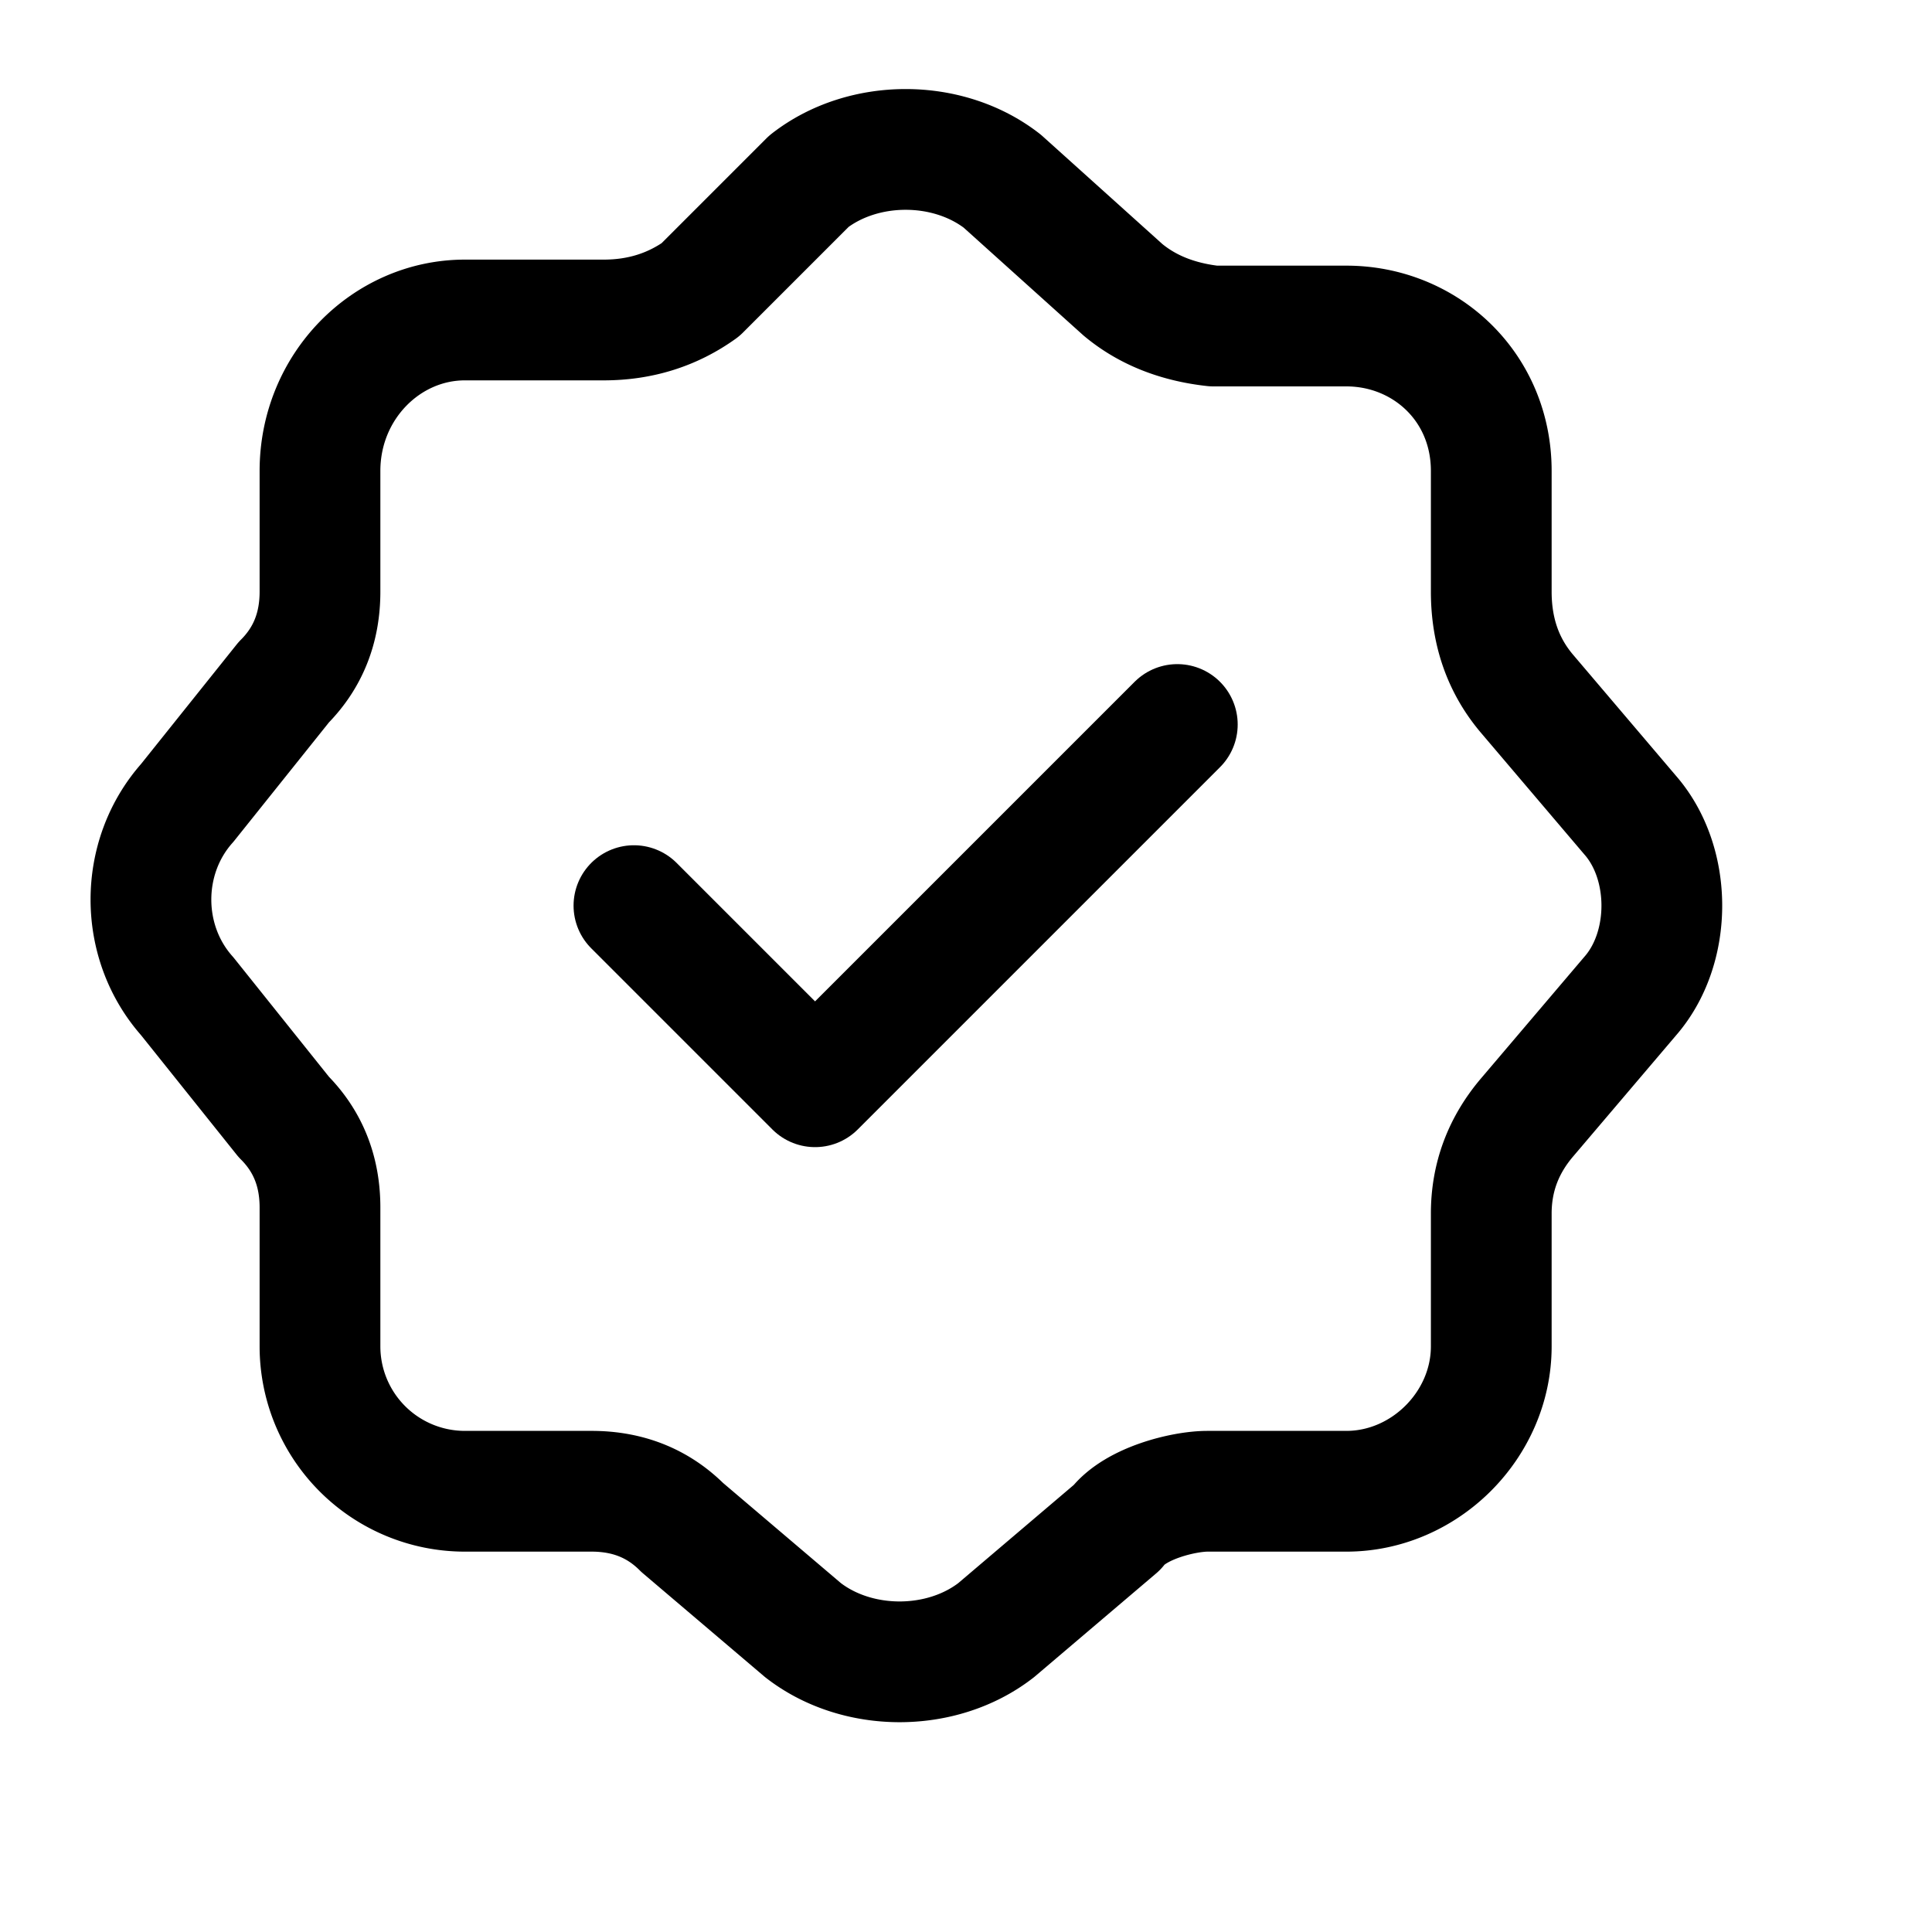
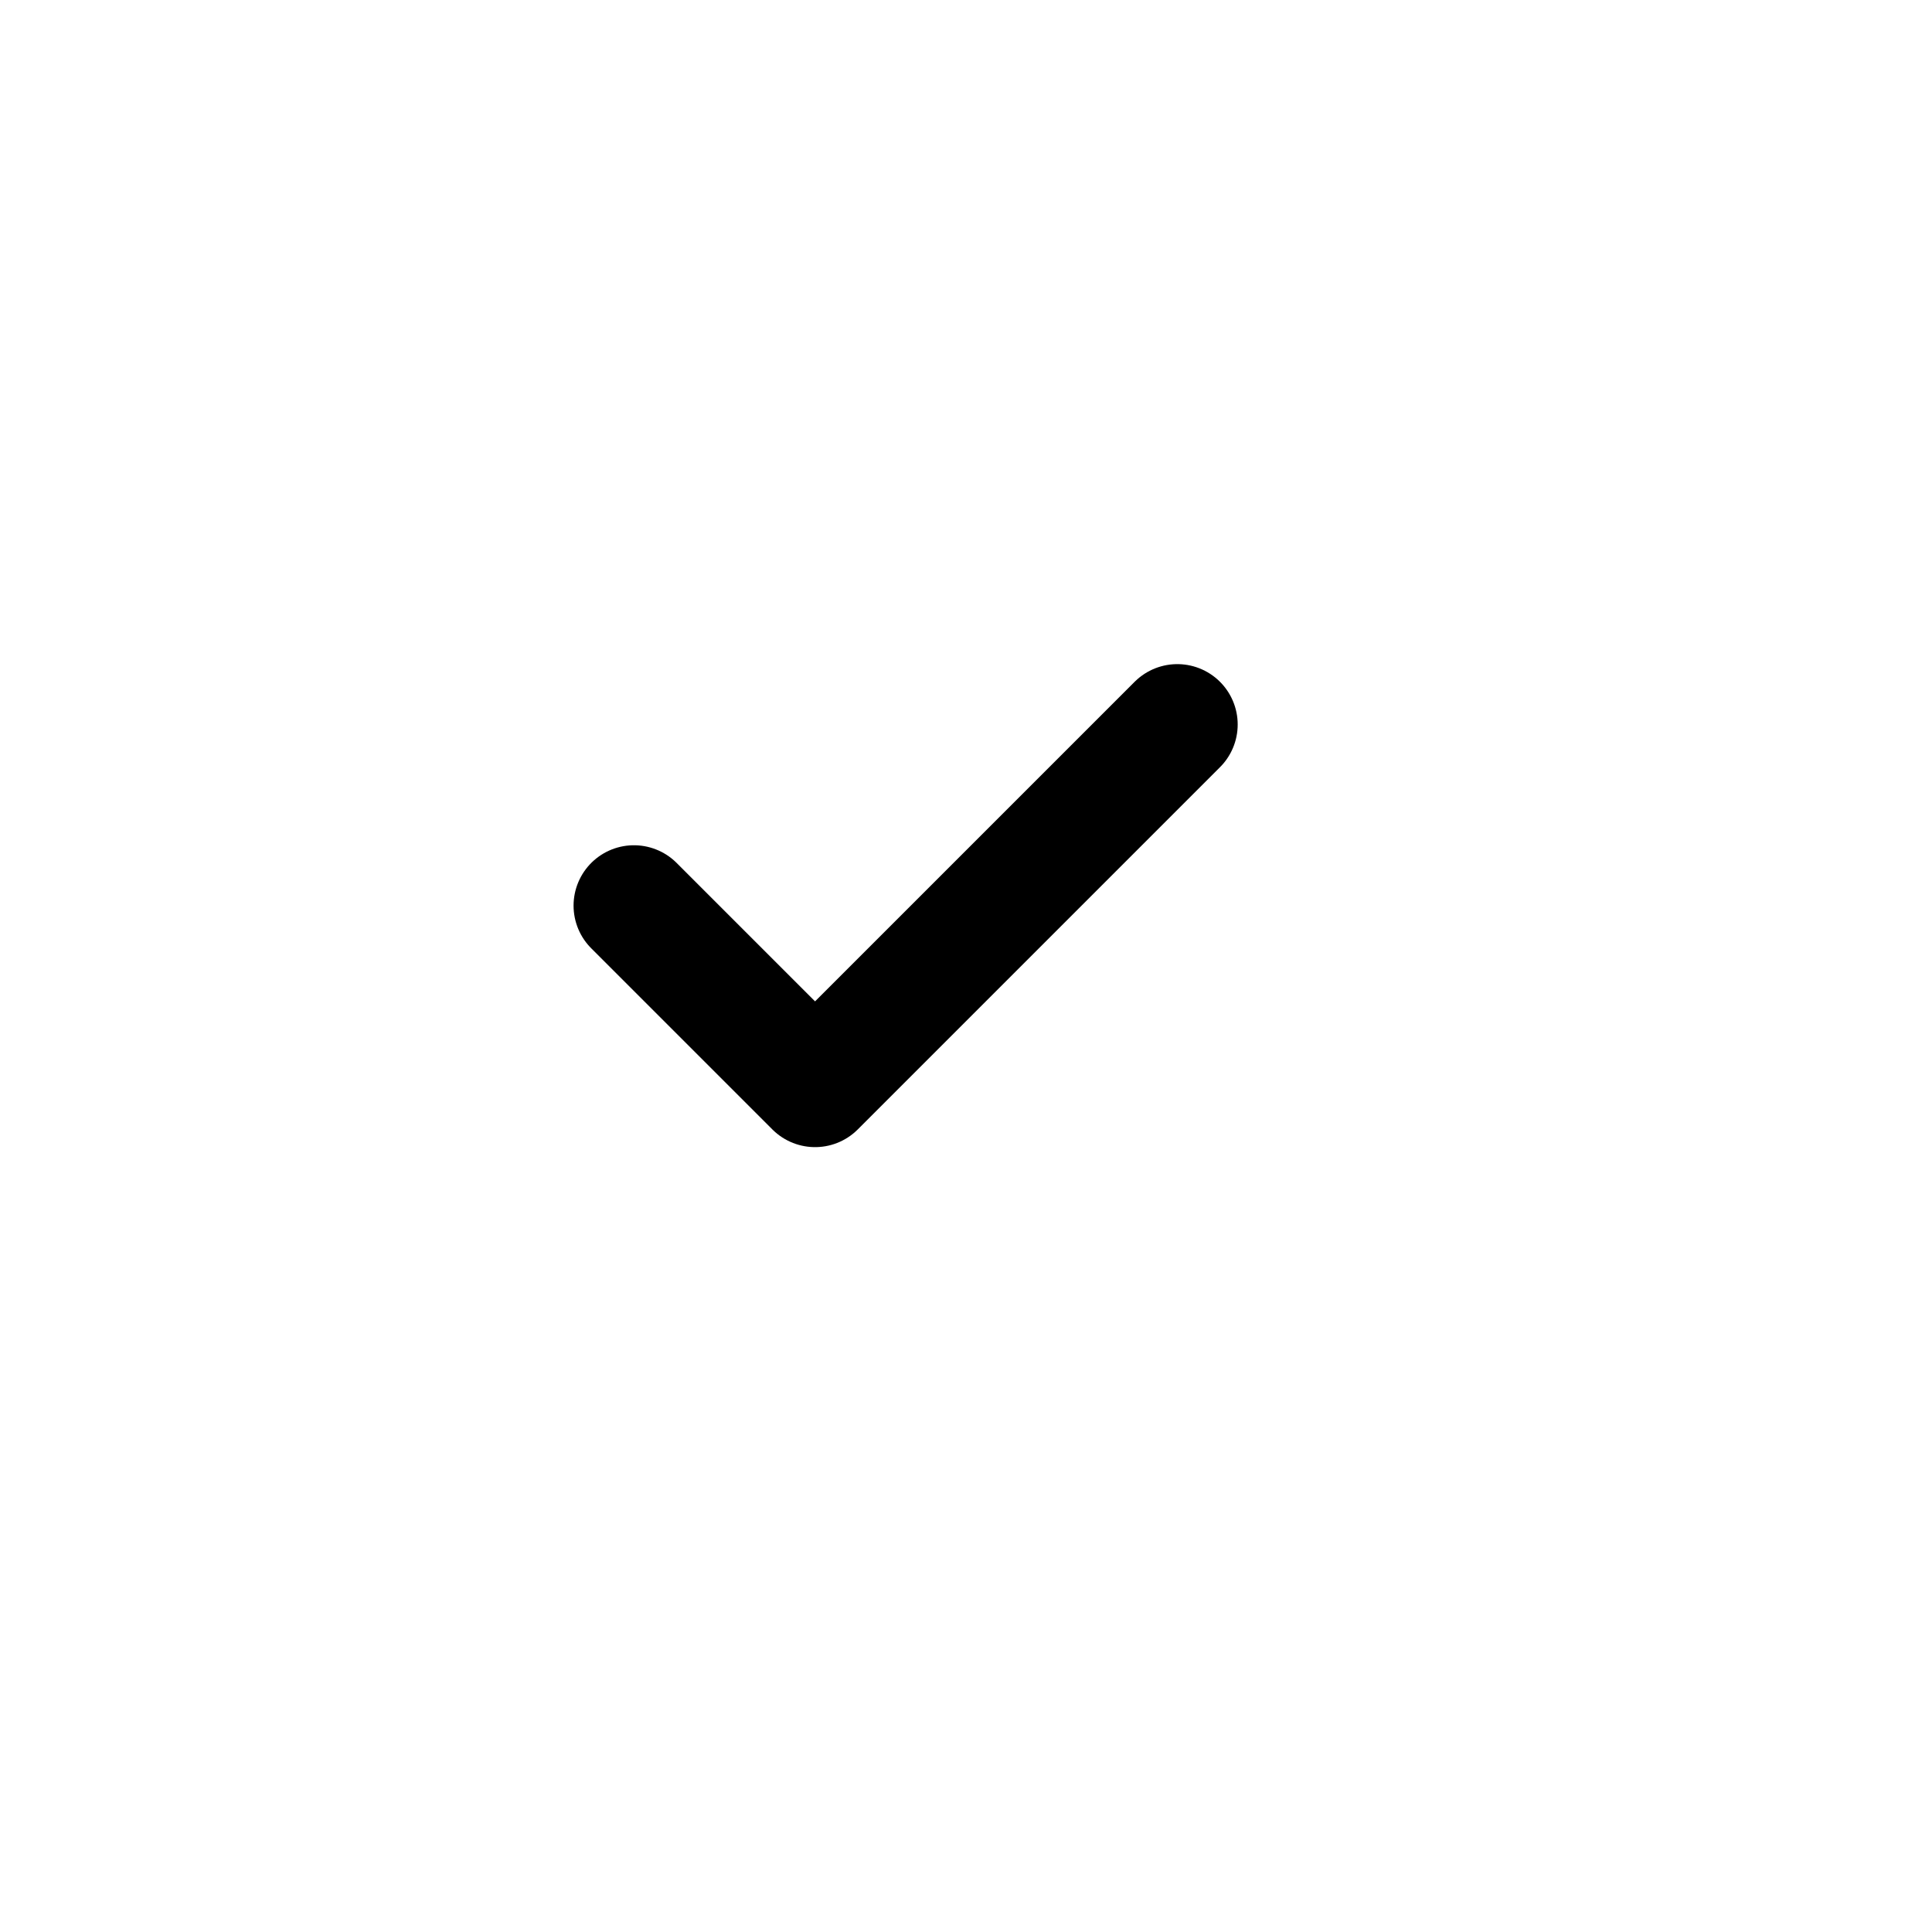
<svg xmlns="http://www.w3.org/2000/svg" viewBox="0 0 32 32" fill="none" width="32">
  <path d="m10.5 15 3 3 6-6" stroke="currentColor" stroke-width="2" stroke-linecap="round" stroke-linejoin="round" />
-   <path d="M13.4 3c.9-.7 2.3-.7 3.2 0l2 1.8q.6.5 1.5.6h2.2c1.3 0 2.4 1 2.4 2.4v2q0 1 .6 1.7l1.7 2c.7.8.7 2.2 0 3l-1.7 2q-.6.7-.6 1.6v2.2c0 1.3-1.1 2.4-2.4 2.4H20c-.4 0-1.2.2-1.5.6l-2 1.7c-.9.7-2.3.7-3.2 0l-2-1.7q-.6-.6-1.5-.6H7.7a2.4 2.4 0 0 1-2.4-2.4V20q0-.9-.6-1.5l-1.6-2c-.8-.9-.8-2.3 0-3.2l1.6-2q.6-.6.6-1.5v-2c0-1.4 1.1-2.5 2.4-2.5H10q.9 0 1.6-.5z" stroke="currentColor" stroke-width="2" stroke-linecap="round" stroke-linejoin="round" />
</svg>